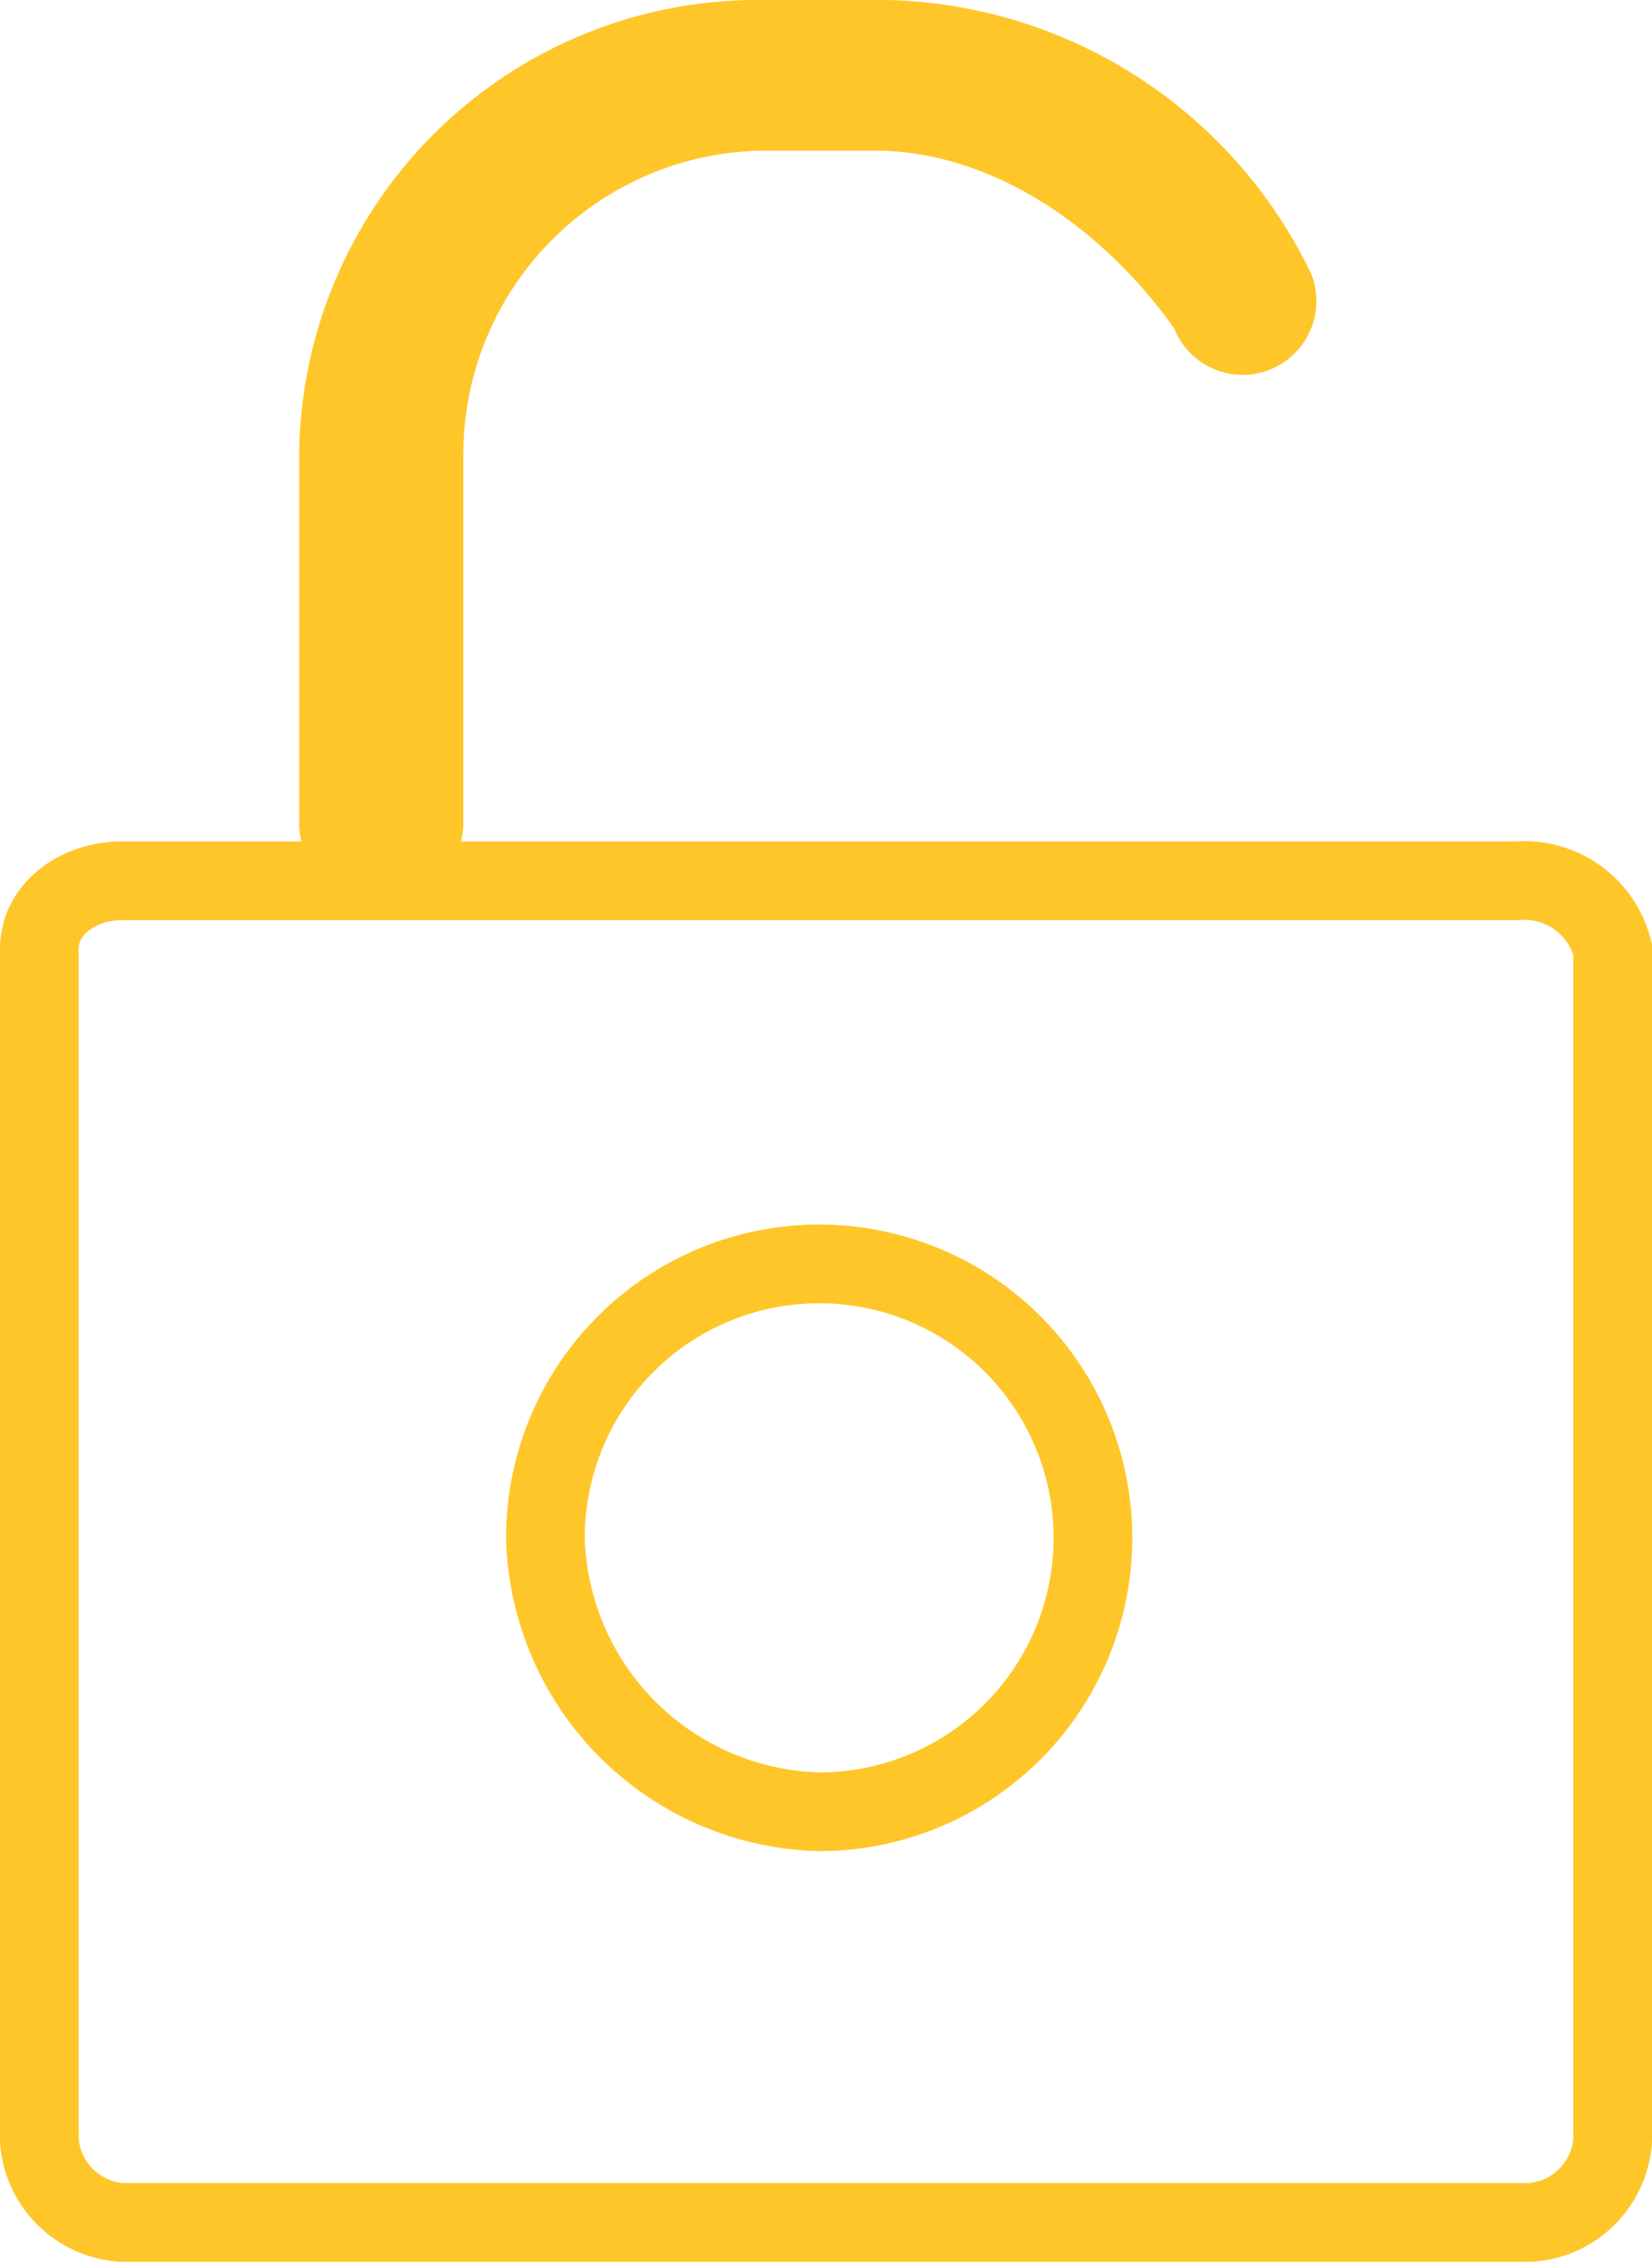
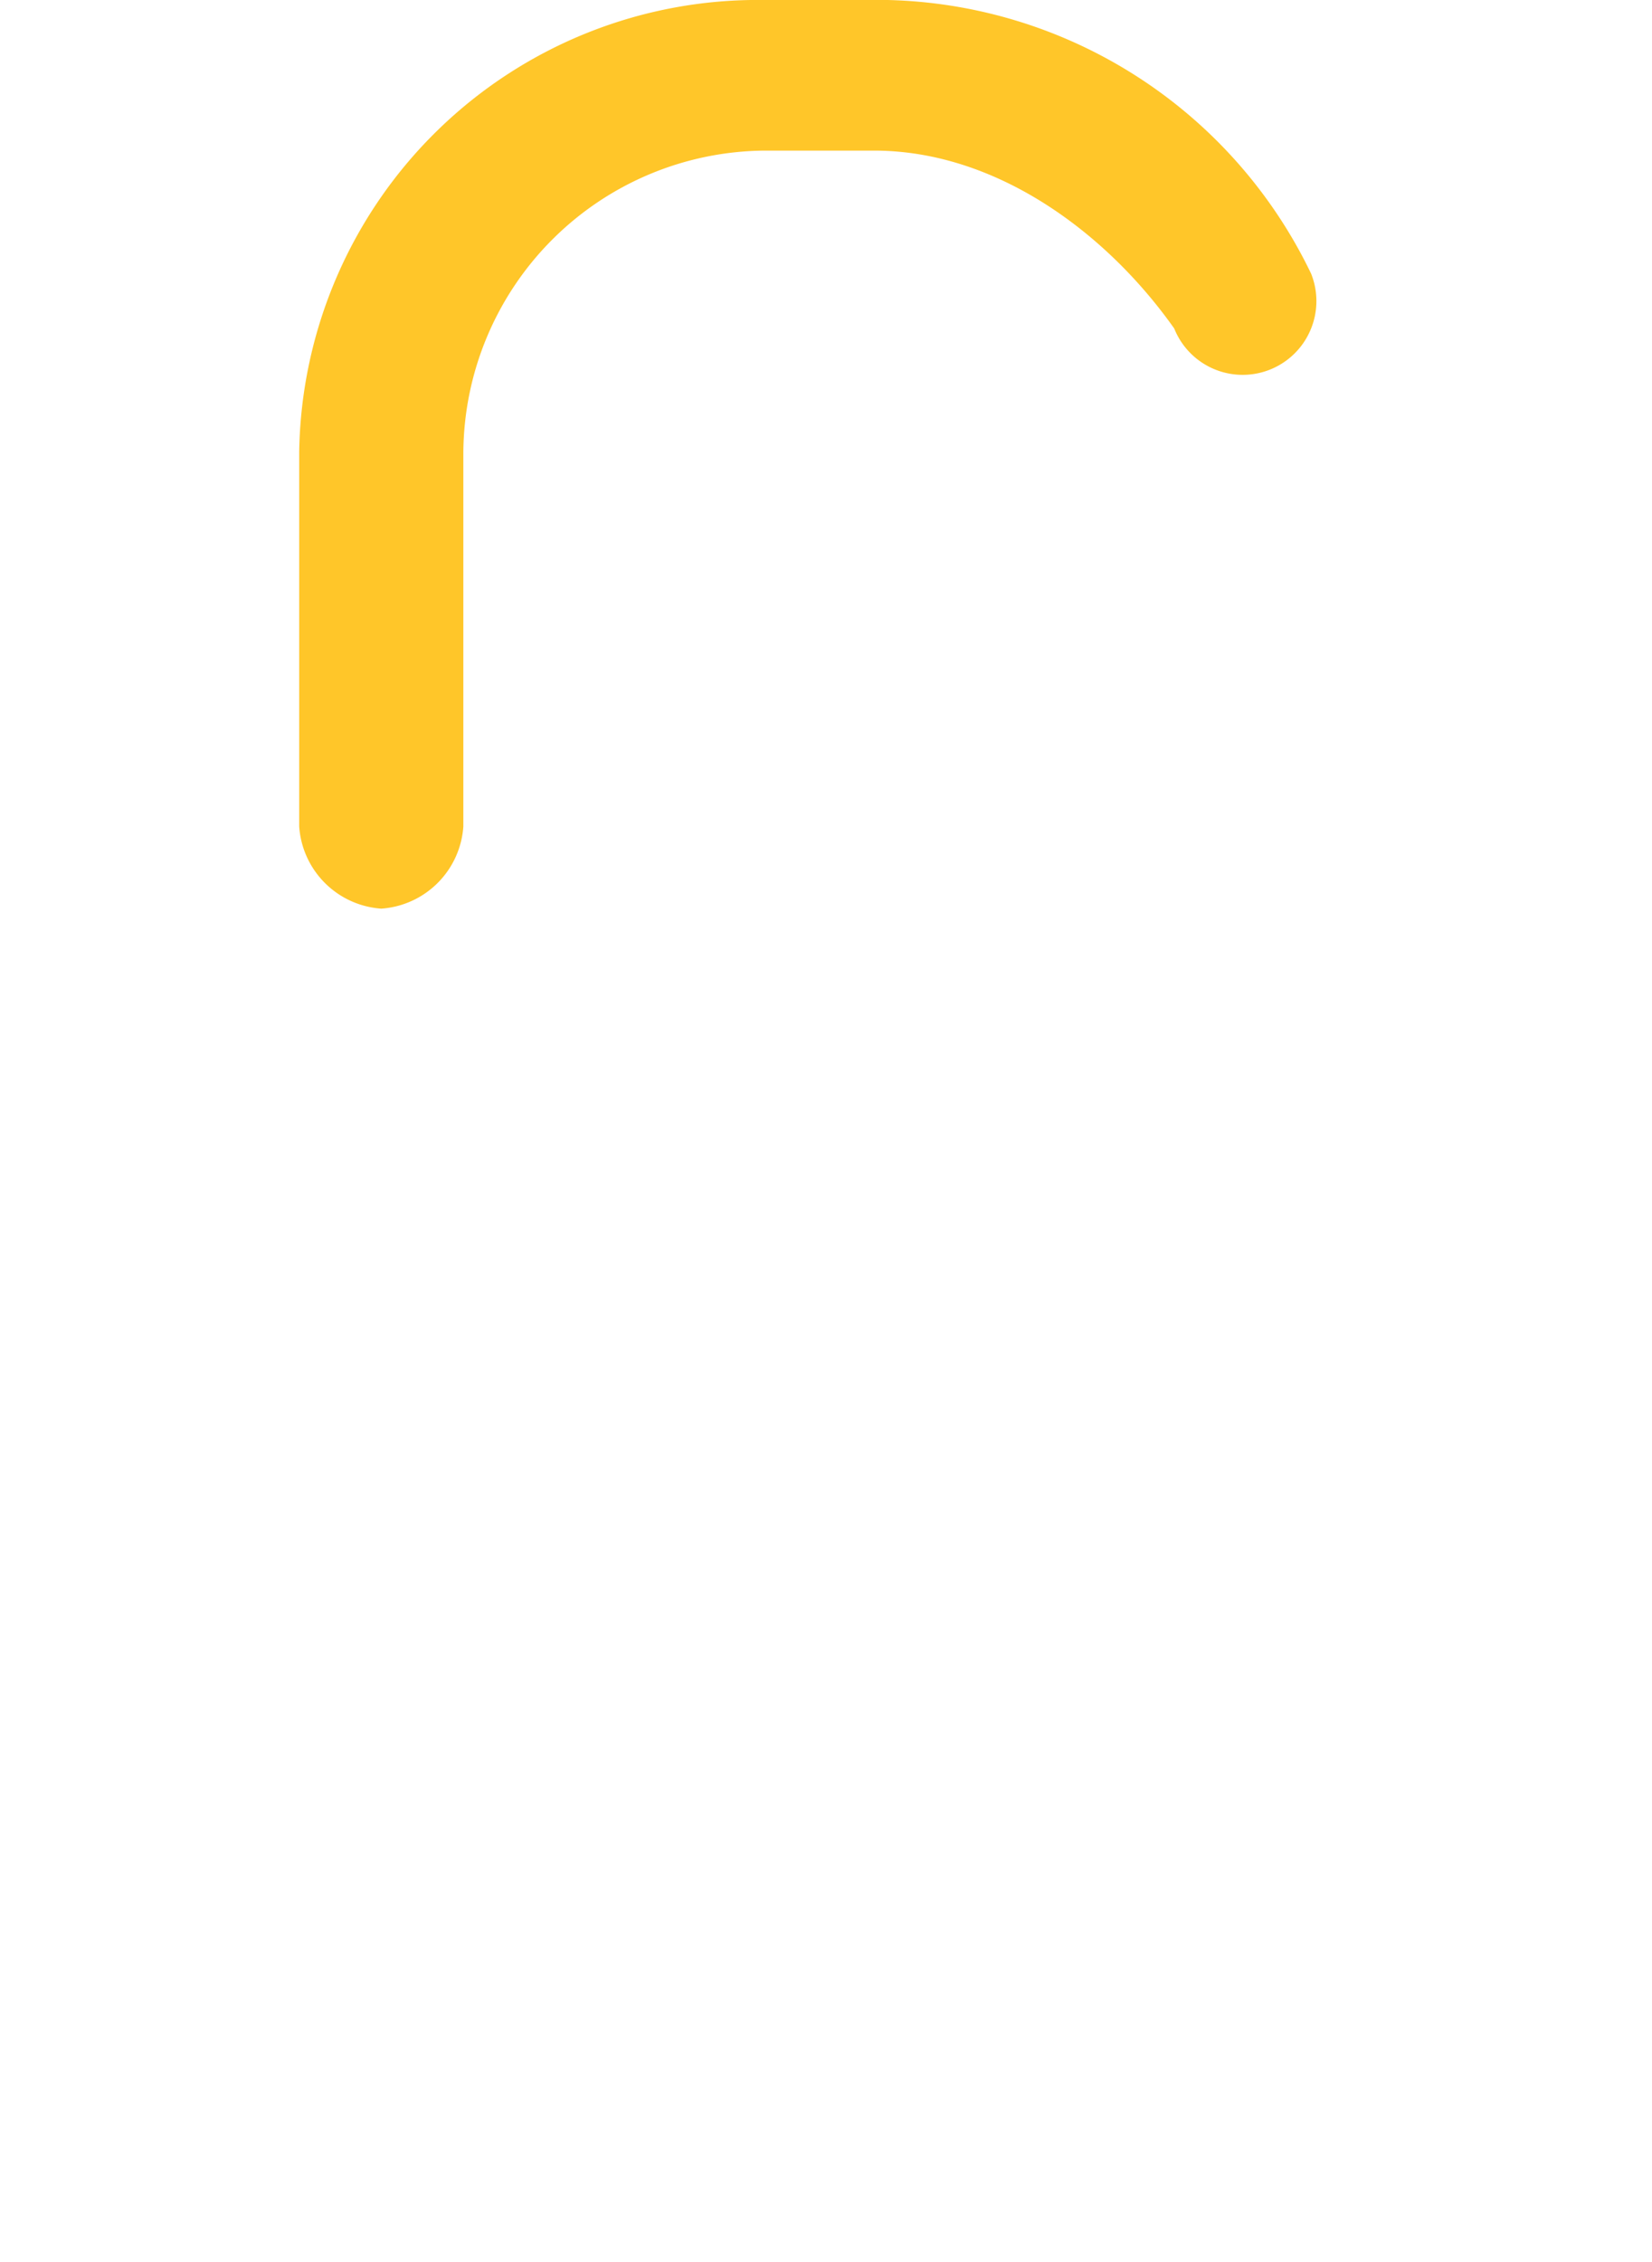
<svg xmlns="http://www.w3.org/2000/svg" data-name="Calque 1" viewBox="0 0 63 86.2">
  <path d="M14.54 34.63a3.37 3.37 0 01-3.13-3.13V17.22A17.49 17.49 0 0129.15 0h4.7A18.4 18.4 0 0150 10.43a2.81 2.81 0 11-5.22 2.09C42.2 8.87 38 5.74 33.33 5.74h-4.18a11.58 11.58 0 00-11.48 11.48V31.5a3.37 3.37 0 01-3.13 3.13" fill="#ffc629" />
-   <path d="M57.85 33.57H4.63c-1.56 0-3.13 1-3.13 2.61v45.39a3.37 3.37 0 003.13 3.13h53.74a3.37 3.37 0 003.13-3.13V36.18a3.47 3.47 0 00-3.65-2.61zM31.24 69.05h0A10.72 10.72 0 0120.8 58.61a10.44 10.44 0 1110.44 10.44z" fill="none" stroke="#ffc629" stroke-miterlimit="10" stroke-width="3" />
</svg>